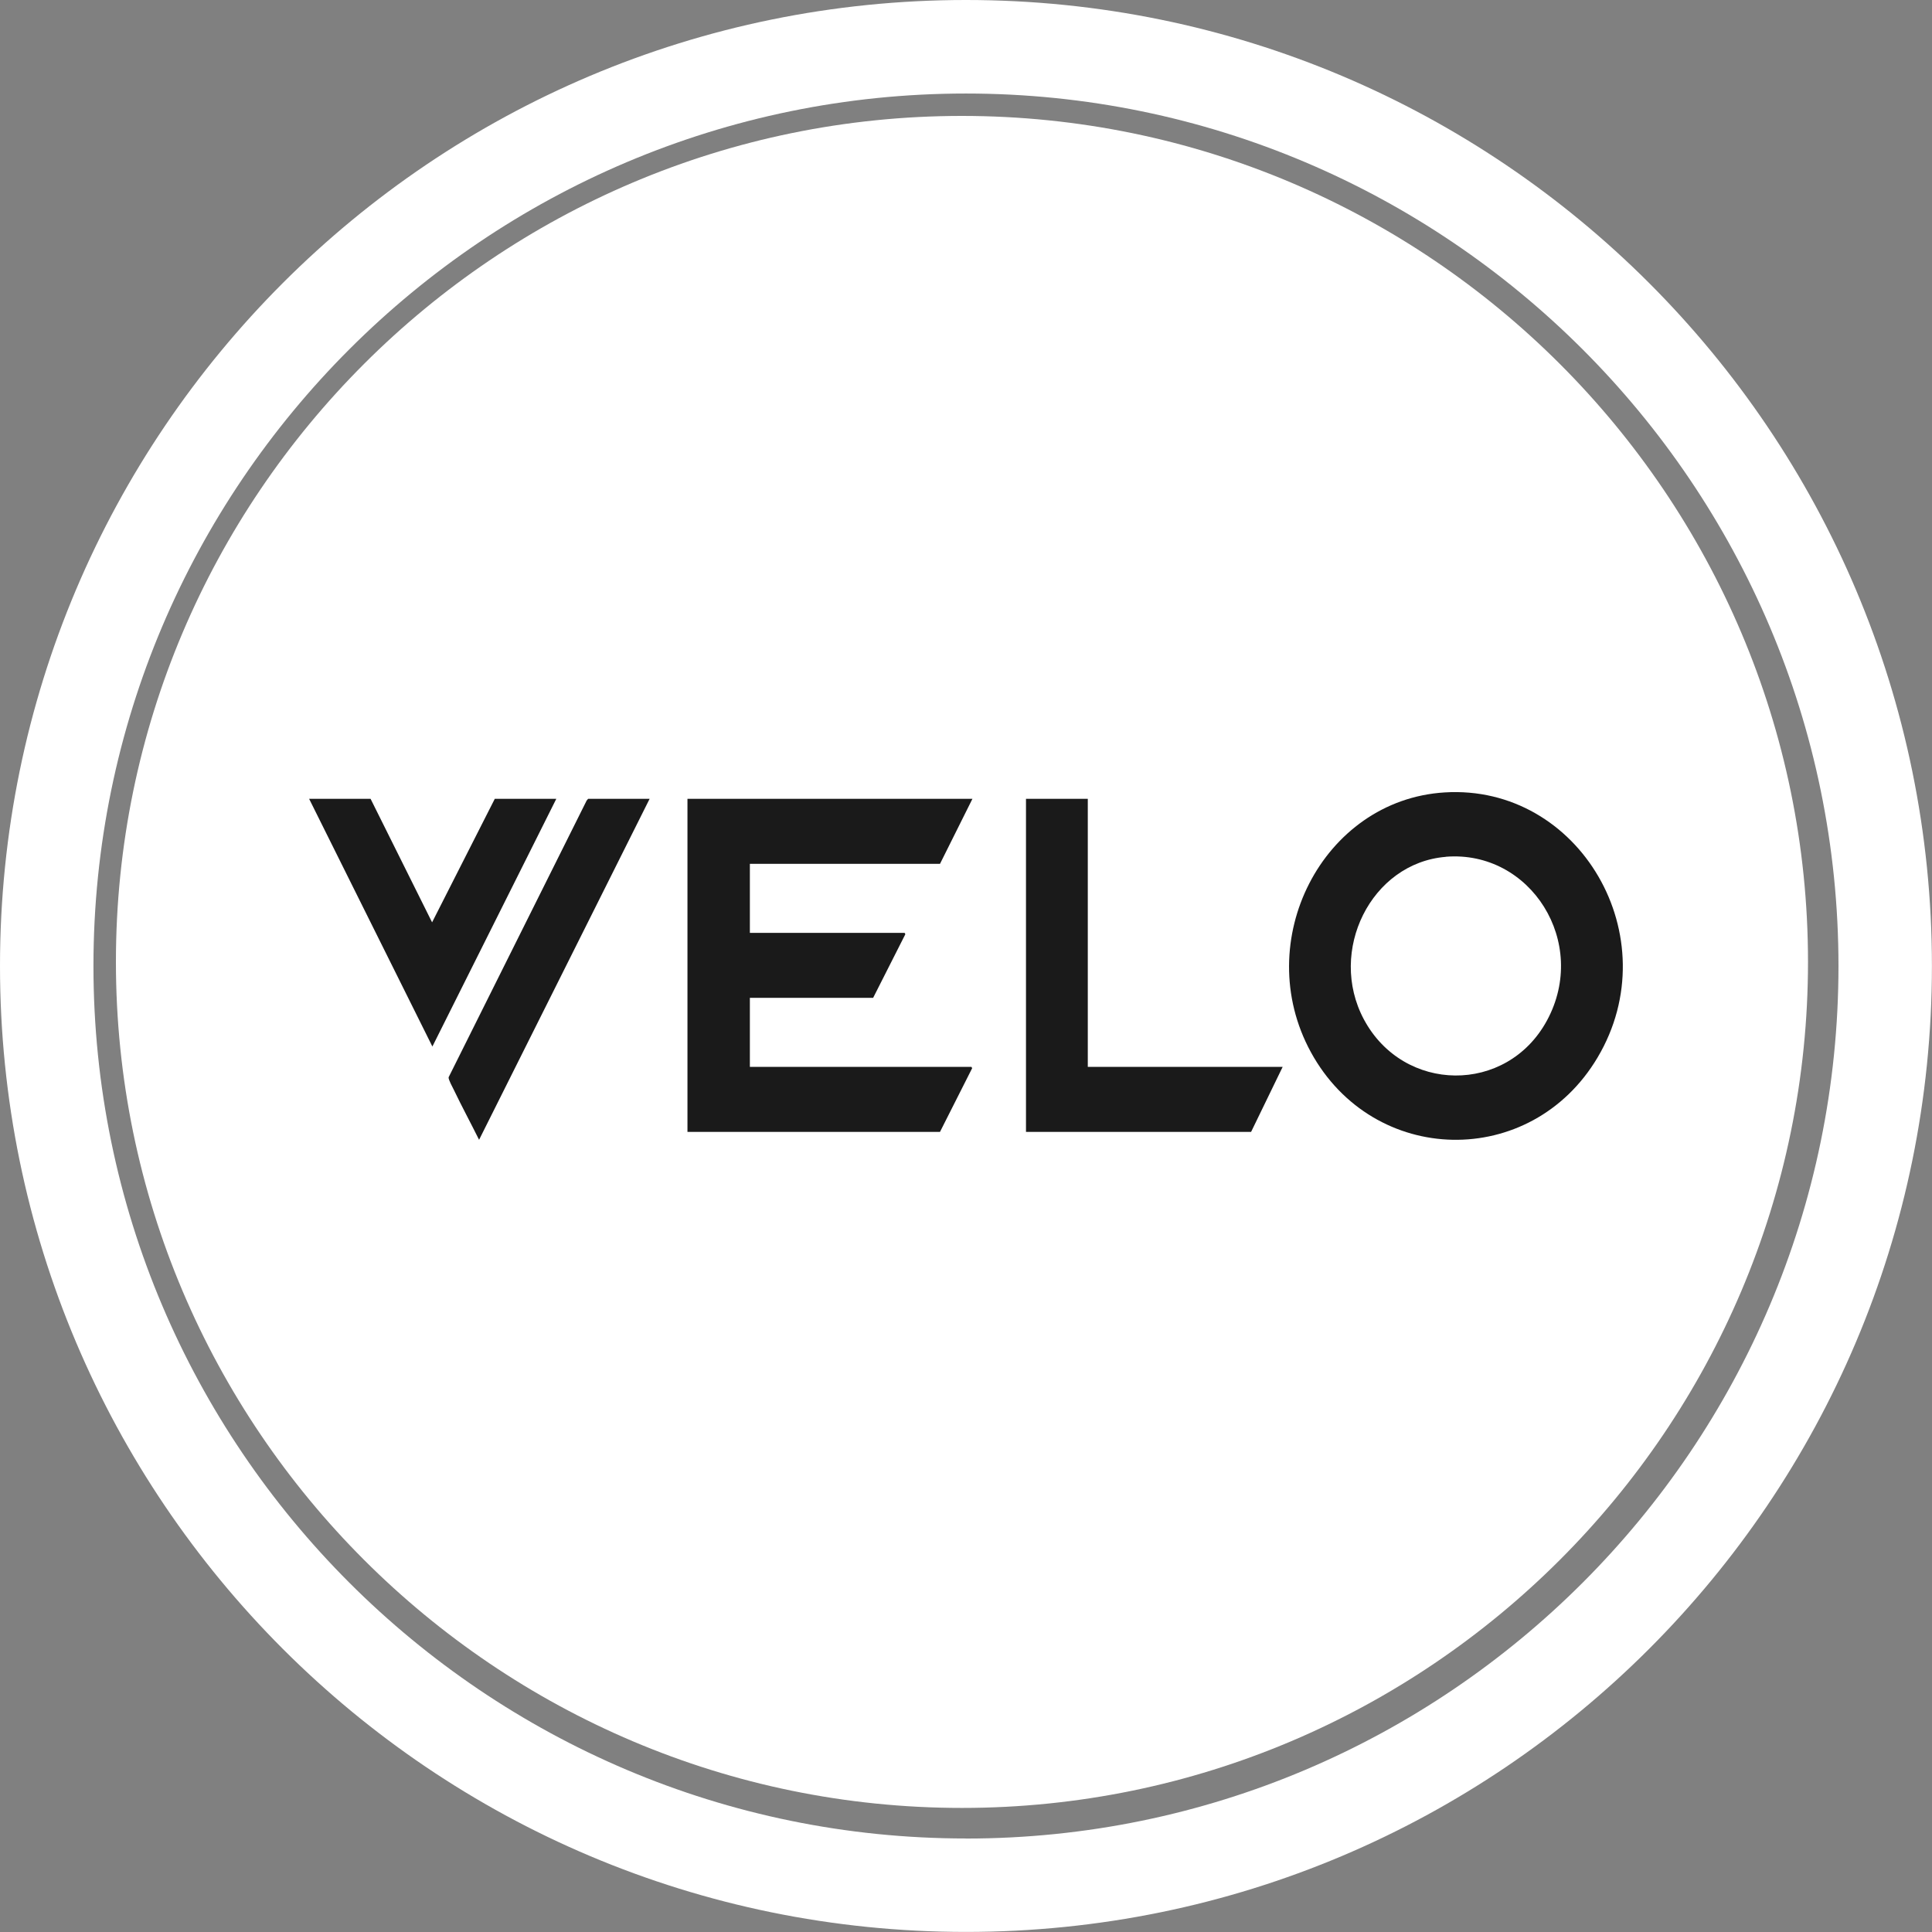
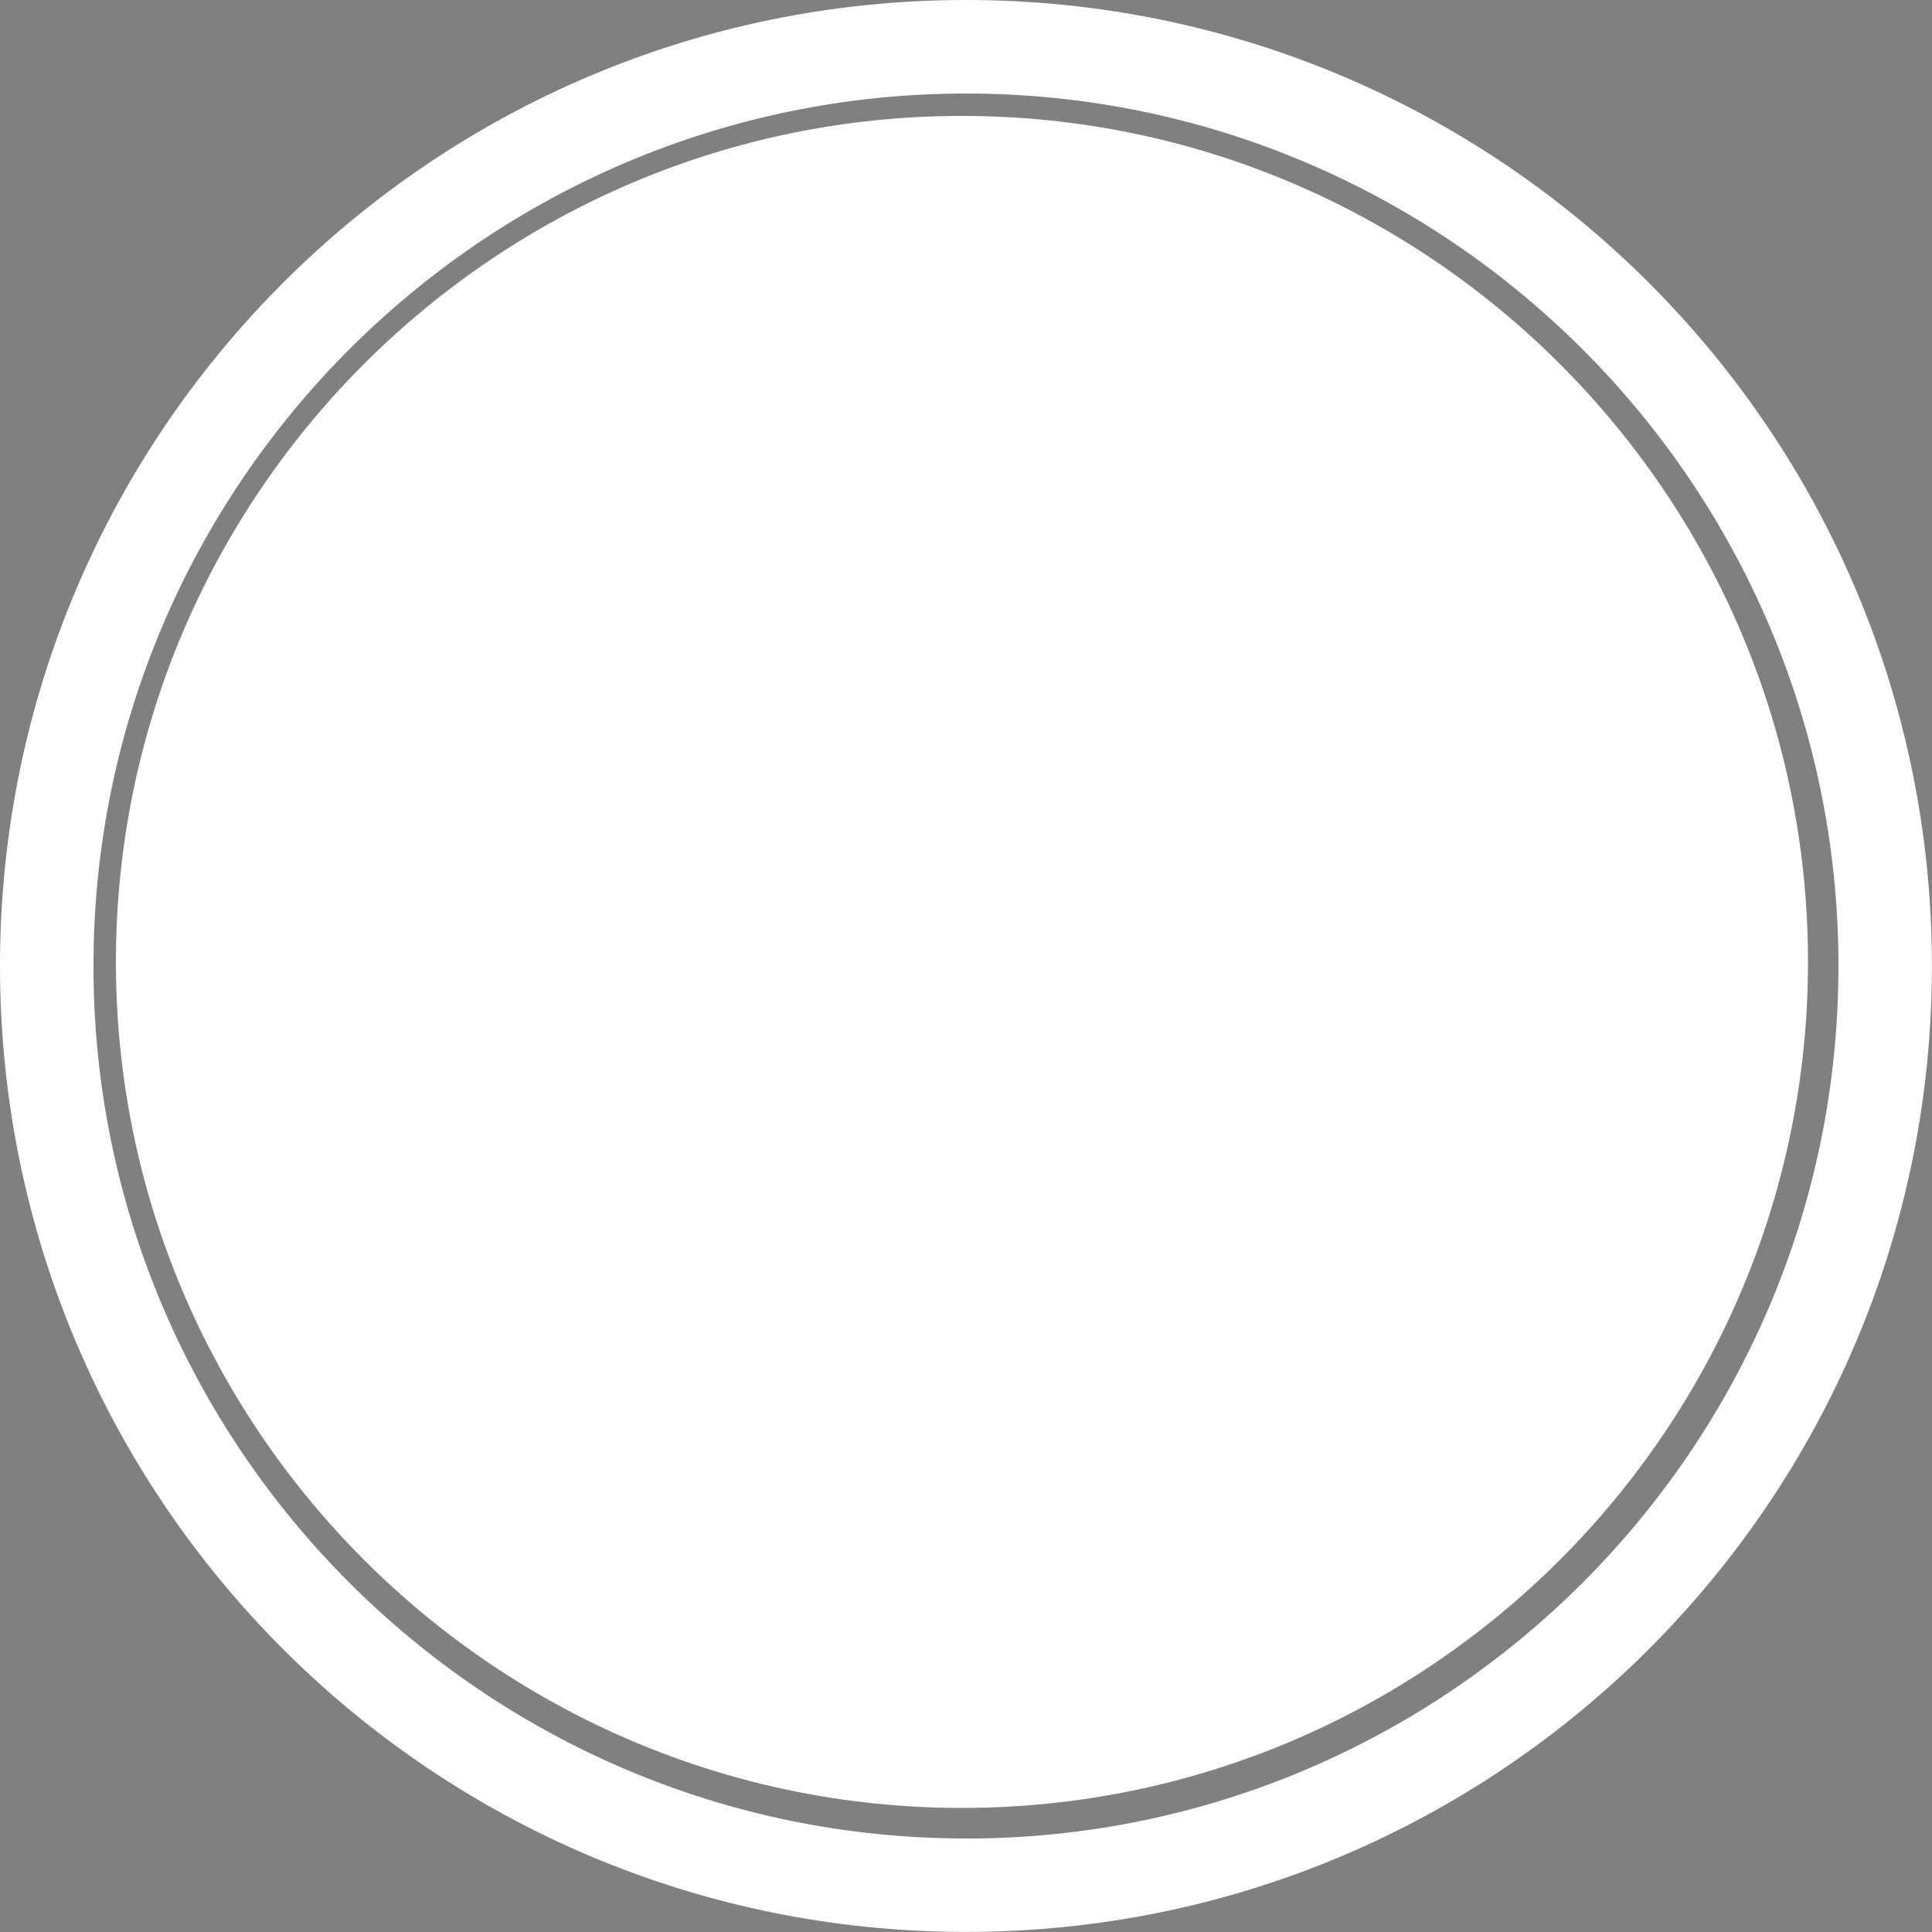
<svg xmlns="http://www.w3.org/2000/svg" width="100" height="100" viewBox="0 0 100 100" fill="none">
  <rect x="0" y="0" width="100" height="100" fill="#808080" stroke="none" />
  <path d="M49.998 0C22.385 0 0 22.385 0 49.998C0 77.611 22.385 99.996 49.998 99.996C77.611 99.996 99.996 77.611 99.996 49.998C99.996 22.385 77.615 0 49.998 0ZM49.998 95.159C25.095 95.159 4.837 74.901 4.837 49.998C4.837 25.095 25.099 4.841 49.998 4.841C74.897 4.841 95.159 25.099 95.159 50.002C95.159 74.905 74.901 95.163 49.998 95.163V95.159Z" fill="white" />
  <path d="M49.787 6C25.645 6 6 25.641 6 49.787C6 73.933 25.645 93.578 49.791 93.578C73.937 93.578 93.582 73.933 93.582 49.787C93.582 25.641 73.933 6 49.787 6Z" fill="white" />
  <g clip-path="url(#clip0_322_3634)">
-     <path d="M50.333 41.347L48.654 44.713H38.813V48.284H46.823L46.861 48.355L45.193 51.649H38.813V55.22H50.284L50.318 55.291L48.654 58.586H35.583V41.347H50.333Z" fill="#1A1A1A" />
    <path d="M74.768 41.016C81.754 40.578 86.394 48.504 82.688 54.739C79.242 60.537 71.088 60.383 67.851 54.46C64.716 48.717 68.452 41.41 74.768 41.016ZM74.836 44.35C70.963 44.665 68.71 49.23 70.593 52.761C72.643 56.596 77.987 56.655 80.067 52.828C82.26 48.792 79.227 43.992 74.832 44.346L74.836 44.35Z" fill="#1A1A1A" />
    <path d="M56.304 41.347V55.22H66.391L64.757 58.586H53.105V41.347H56.304Z" fill="#1A1A1A" />
    <path d="M19.181 41.347L22.365 47.74L25.61 41.347H28.794L22.38 54.168L16 41.347H19.181Z" fill="#1A1A1A" />
-     <path d="M33.624 41.347L24.797 58.996C24.369 58.133 23.908 57.282 23.492 56.414C23.428 56.281 23.201 55.874 23.22 55.76L30.364 41.438L30.44 41.347H33.62H33.624Z" fill="#1A1A1A" />
  </g>
  <defs>
    <clipPath id="clip0_322_3634">
-       <rect width="68" height="18" fill="white" transform="translate(16 41)" />
-     </clipPath>
+       </clipPath>
  </defs>
</svg>